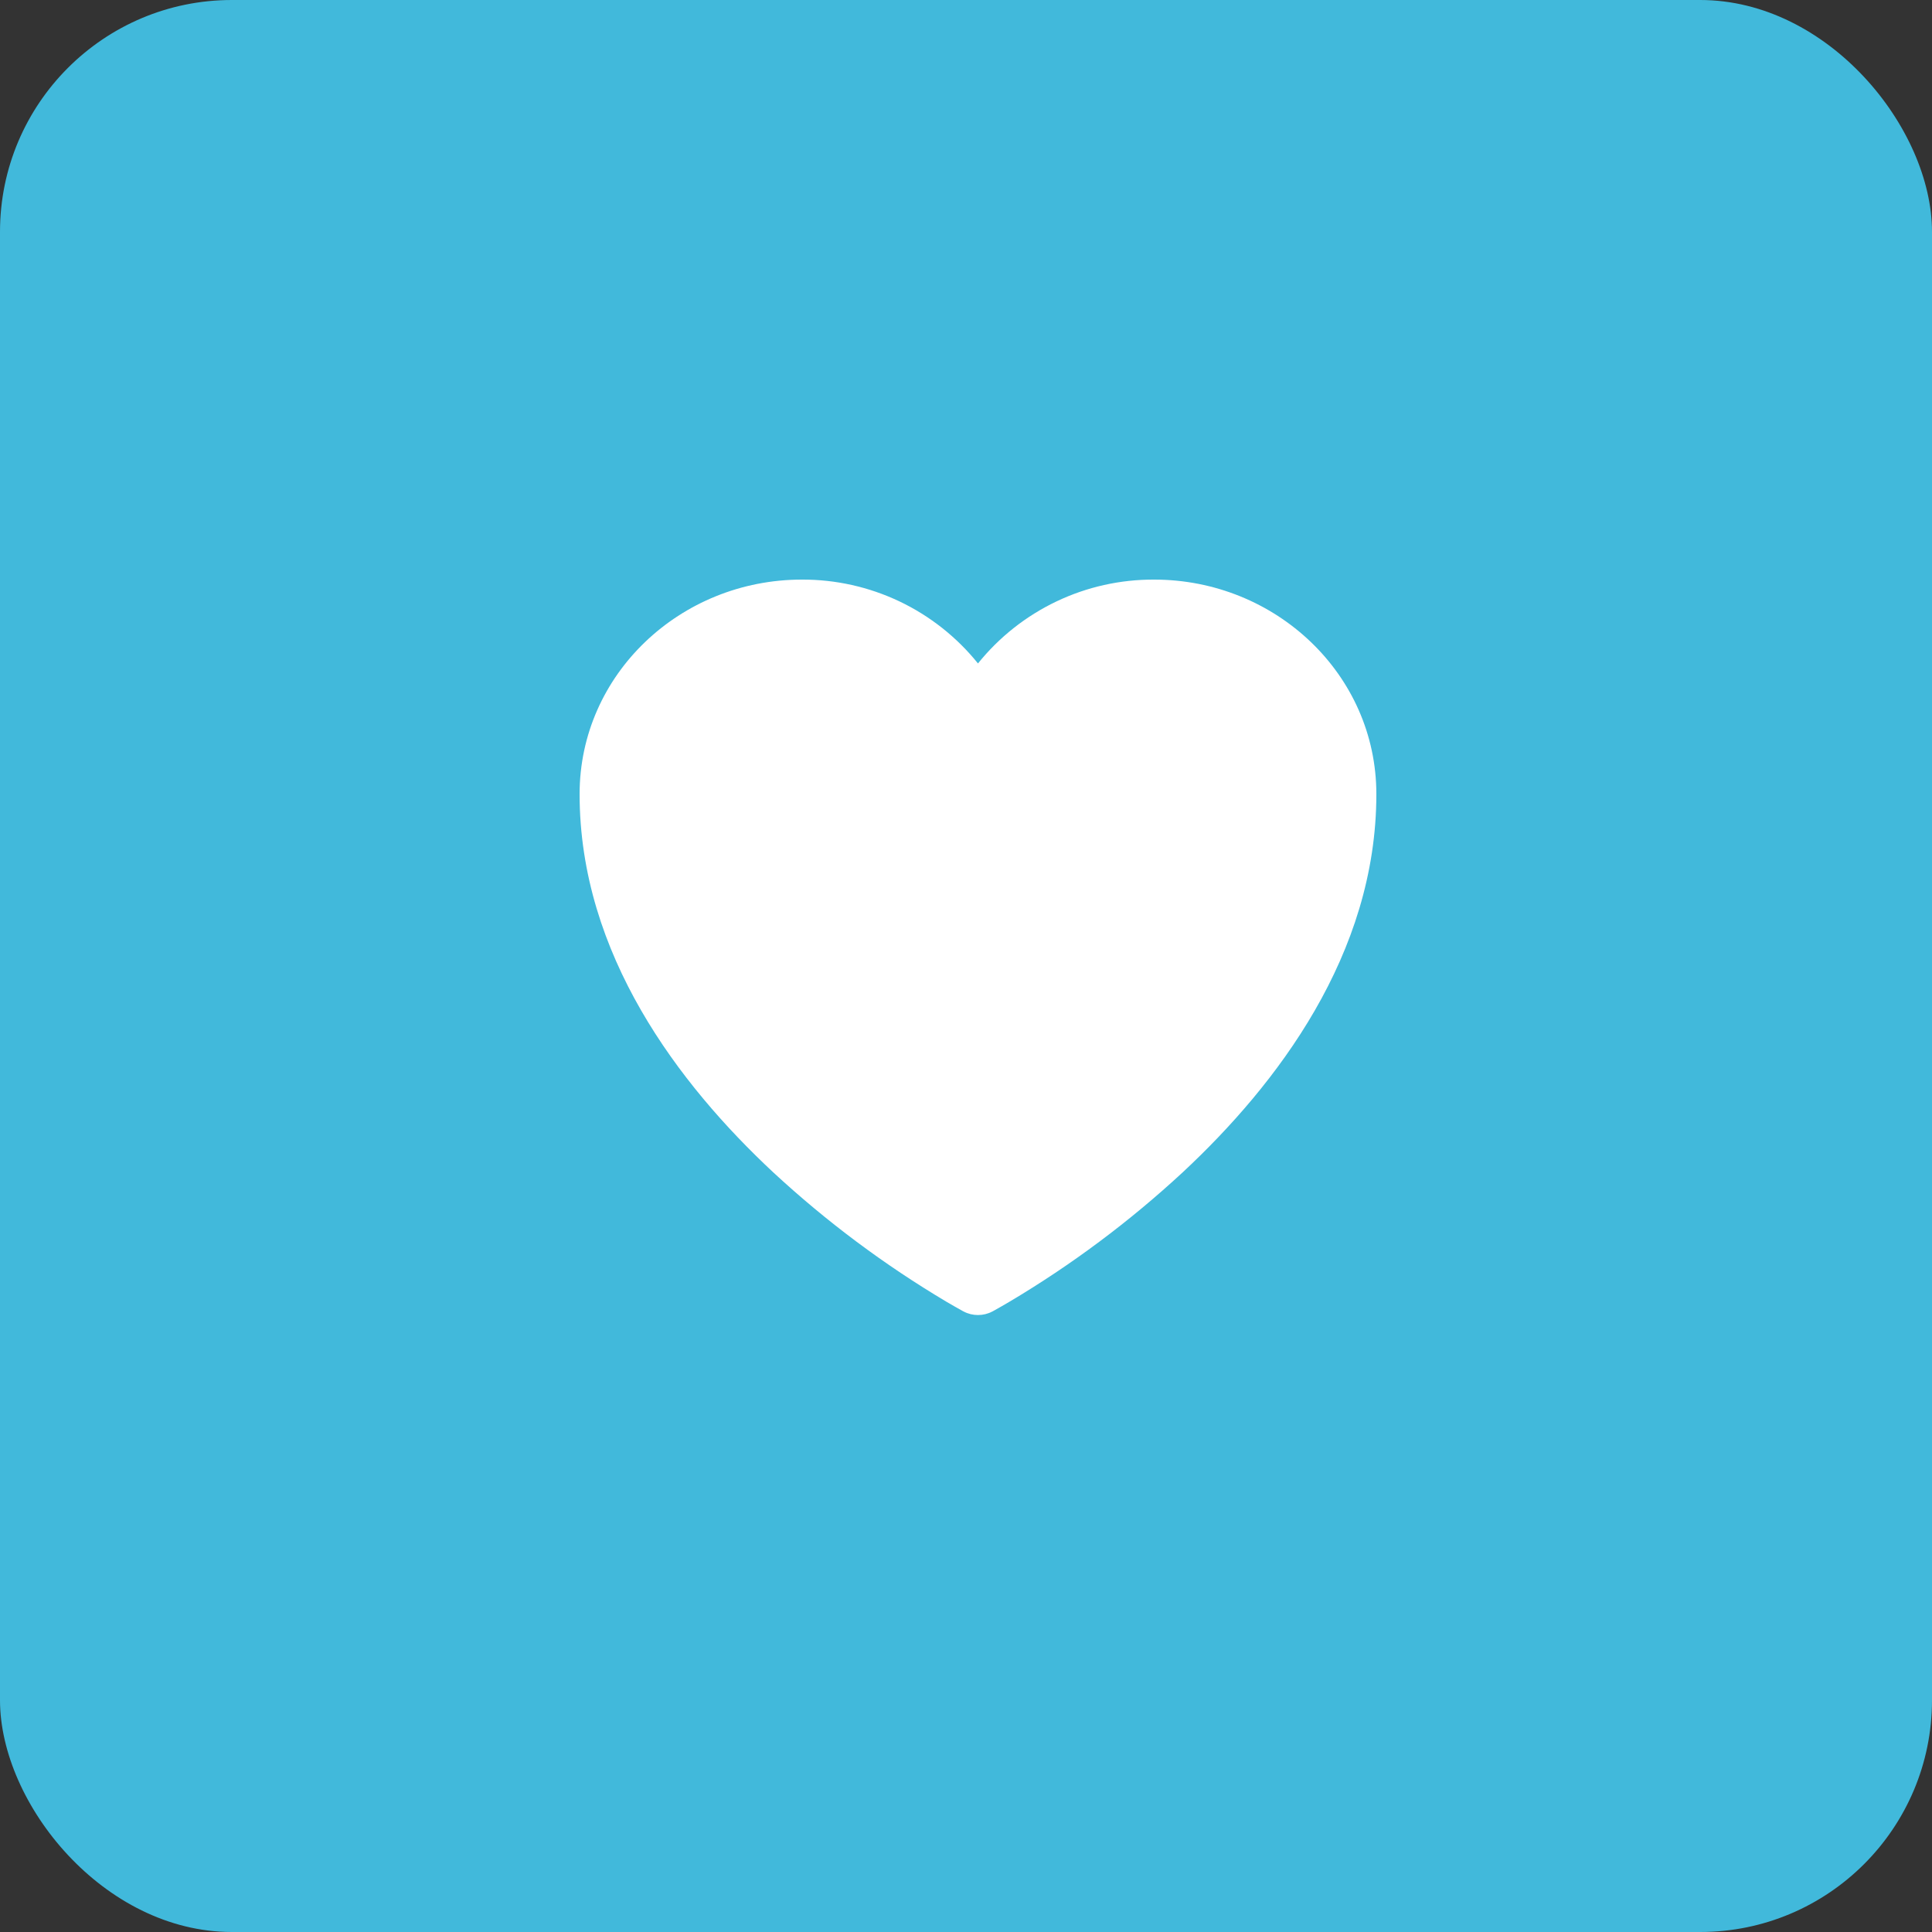
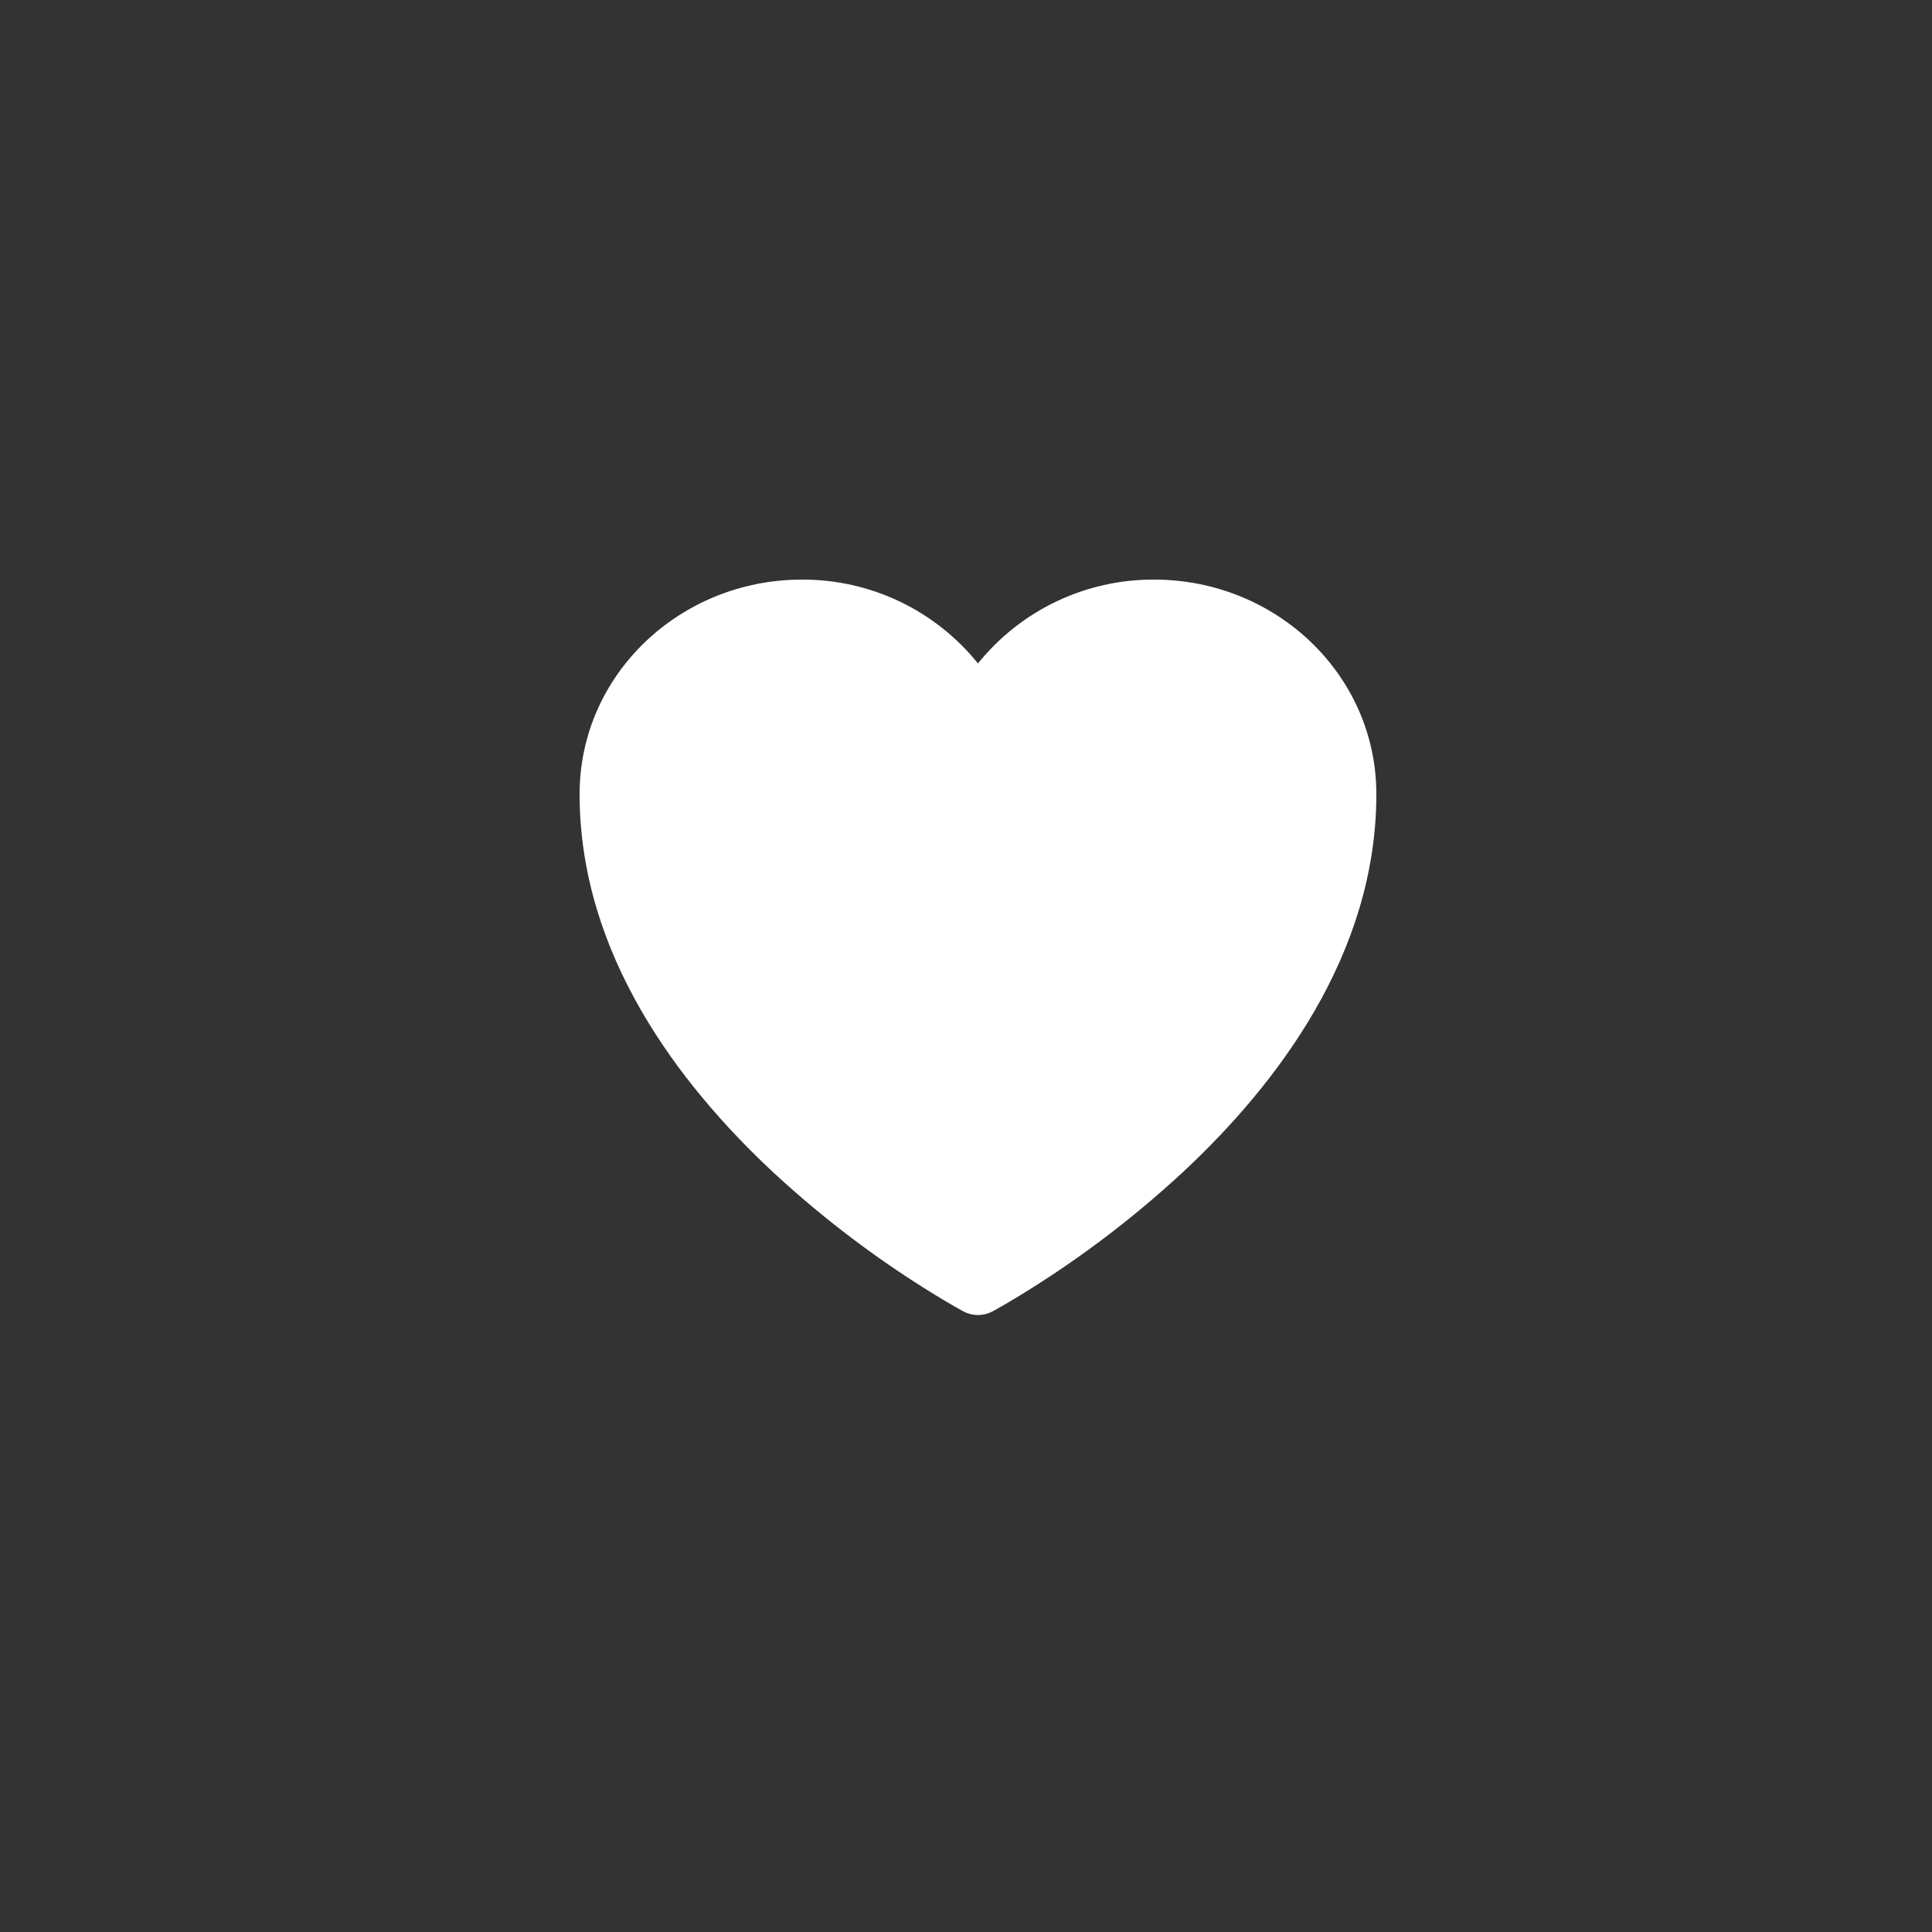
<svg xmlns="http://www.w3.org/2000/svg" width="50" height="50" viewBox="0 0 50 50" fill="none">
  <rect x="0" y="0" width="50" height="50" fill="#333333" stroke="none" />
-   <rect width="50" height="50" rx="6" fill="#41B9DB" />
  <path d="M24.935 33.939L24.927 33.936L24.904 33.923C24.768 33.848 24.633 33.771 24.499 33.692C22.889 32.736 21.385 31.612 20.011 30.34C17.578 28.07 15 24.701 15 20.552C15 17.455 17.605 15 20.75 15C21.625 14.996 22.488 15.189 23.278 15.564C24.067 15.94 24.762 16.489 25.31 17.17C25.858 16.489 26.553 15.94 27.343 15.564C28.132 15.188 28.996 14.996 29.871 15C33.014 15 35.62 17.455 35.62 20.552C35.62 24.702 33.042 28.071 30.609 30.339C29.235 31.611 27.731 32.735 26.121 33.691C25.987 33.77 25.852 33.848 25.716 33.923L25.693 33.936L25.685 33.94L25.682 33.941C25.568 34.002 25.44 34.033 25.31 34.033C25.18 34.033 25.052 34.002 24.938 33.941L24.935 33.939Z" fill="white" />
</svg>